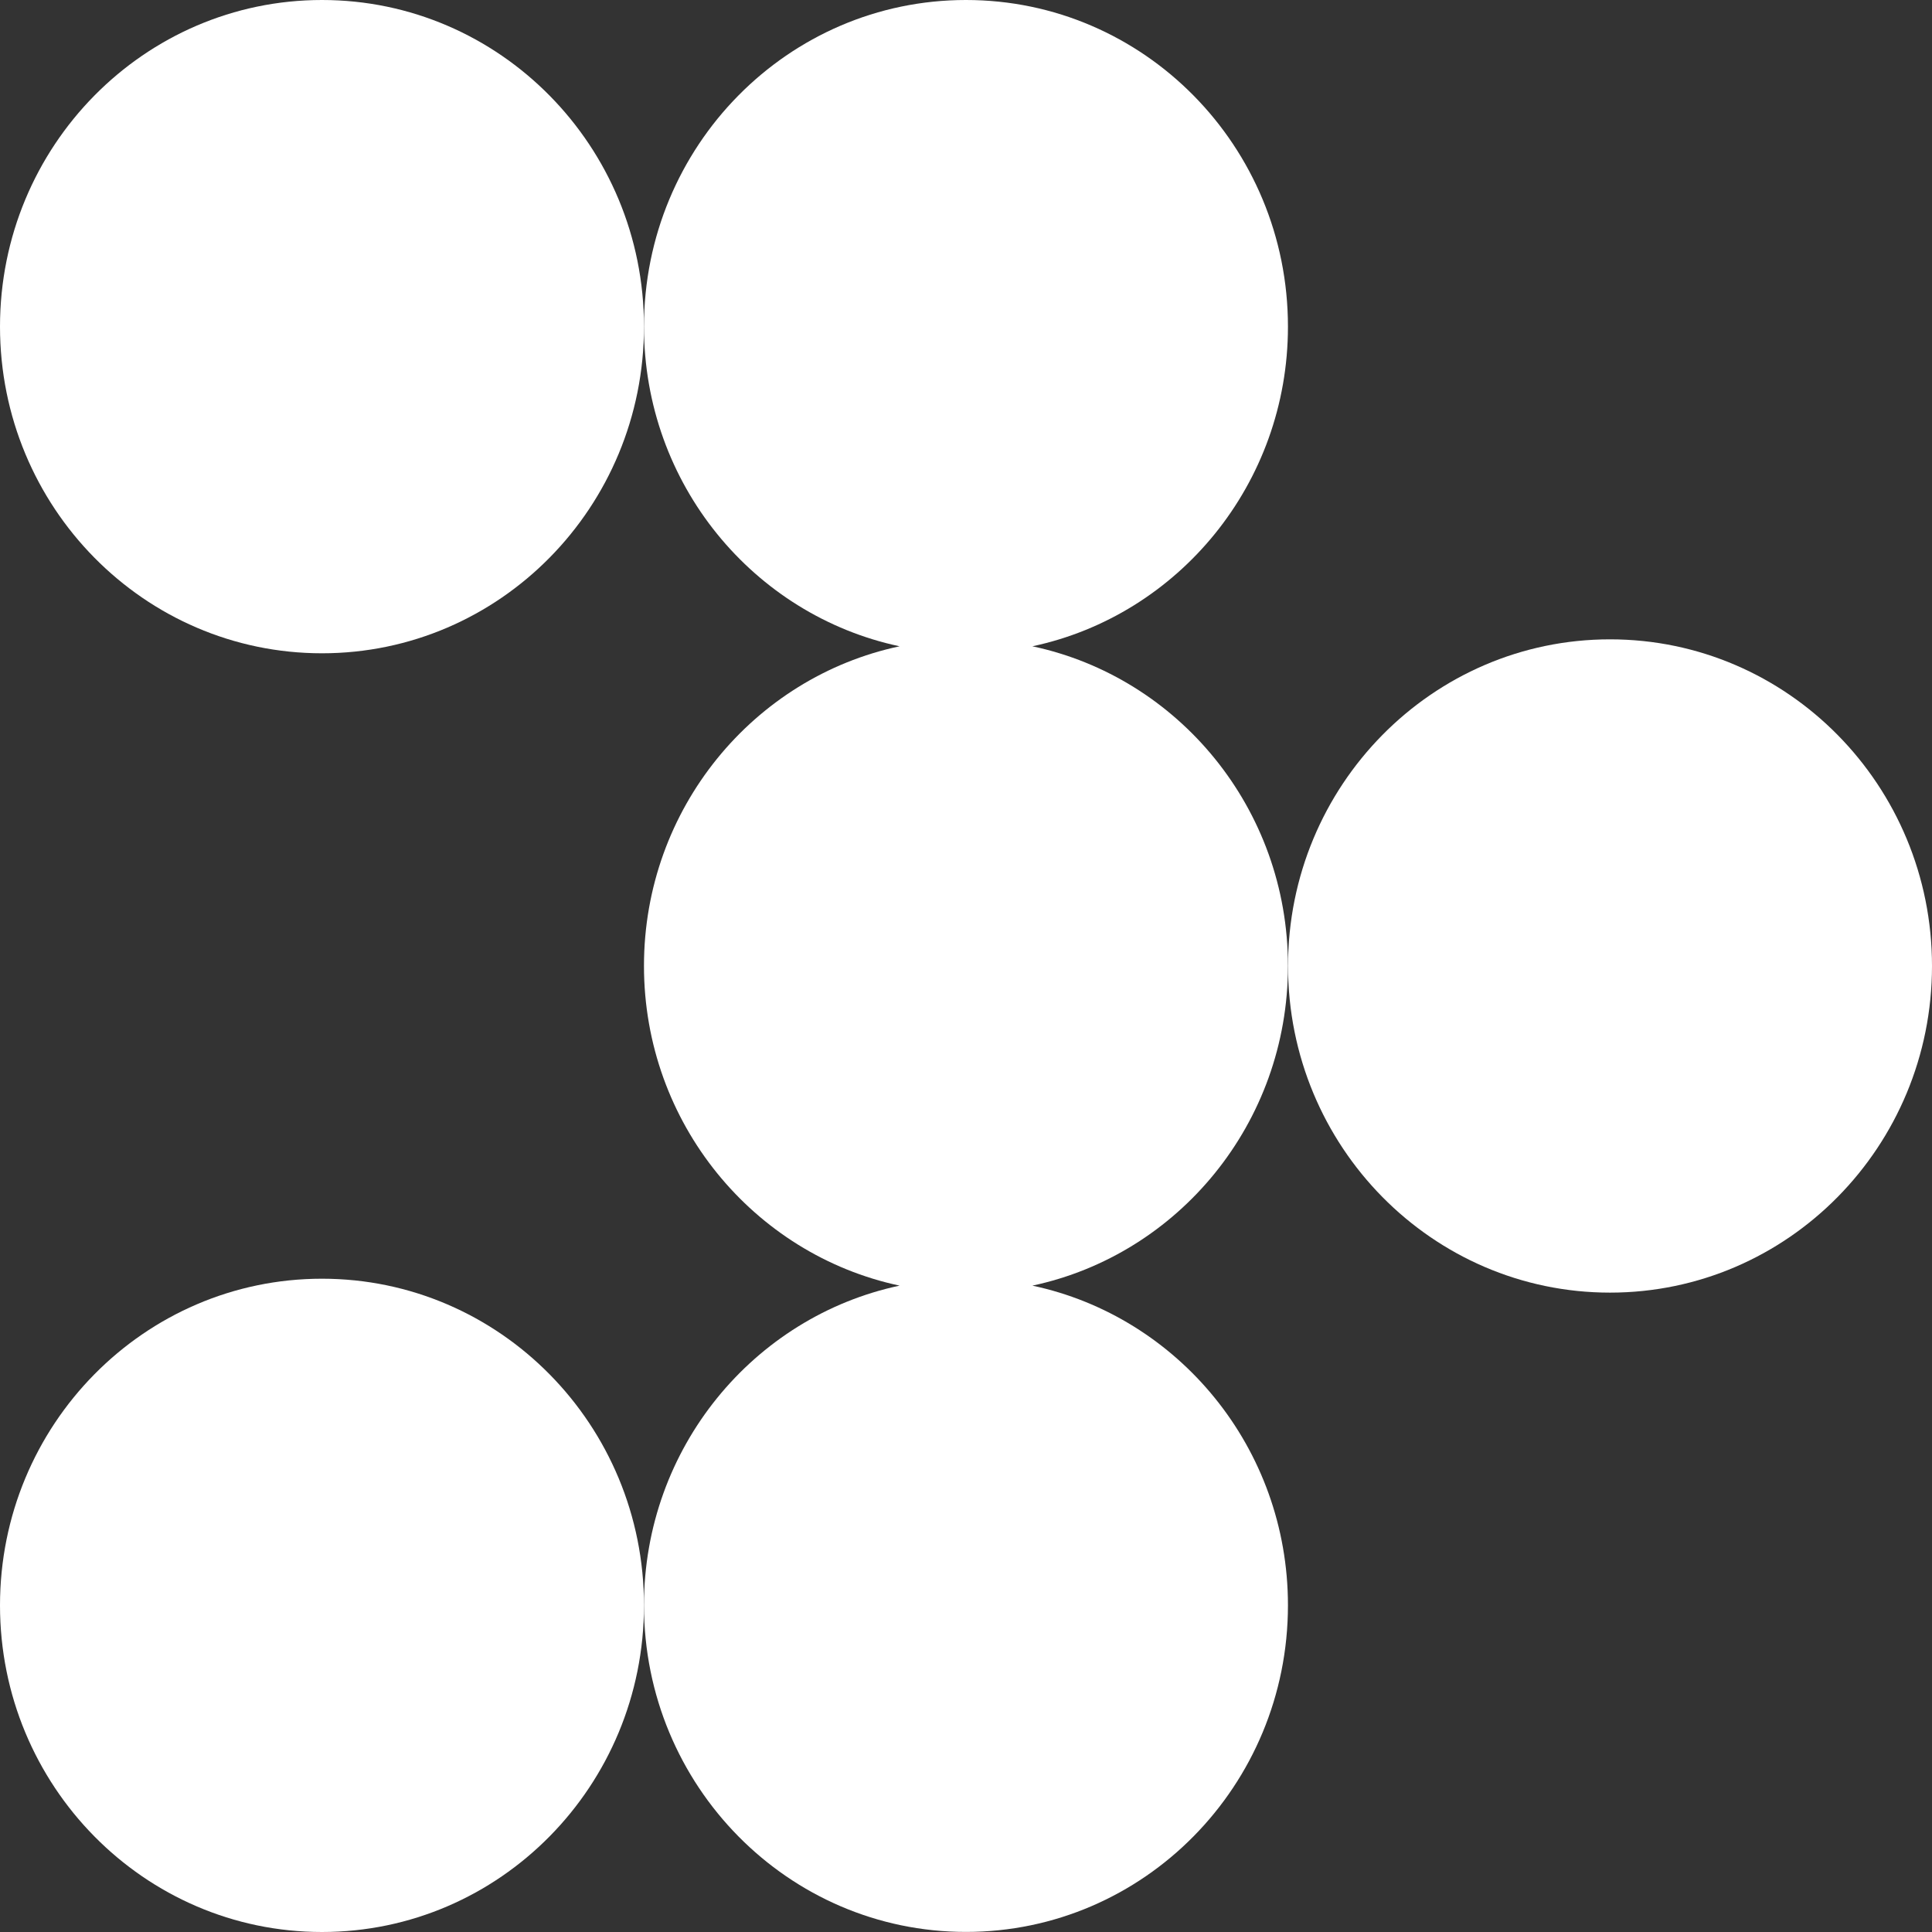
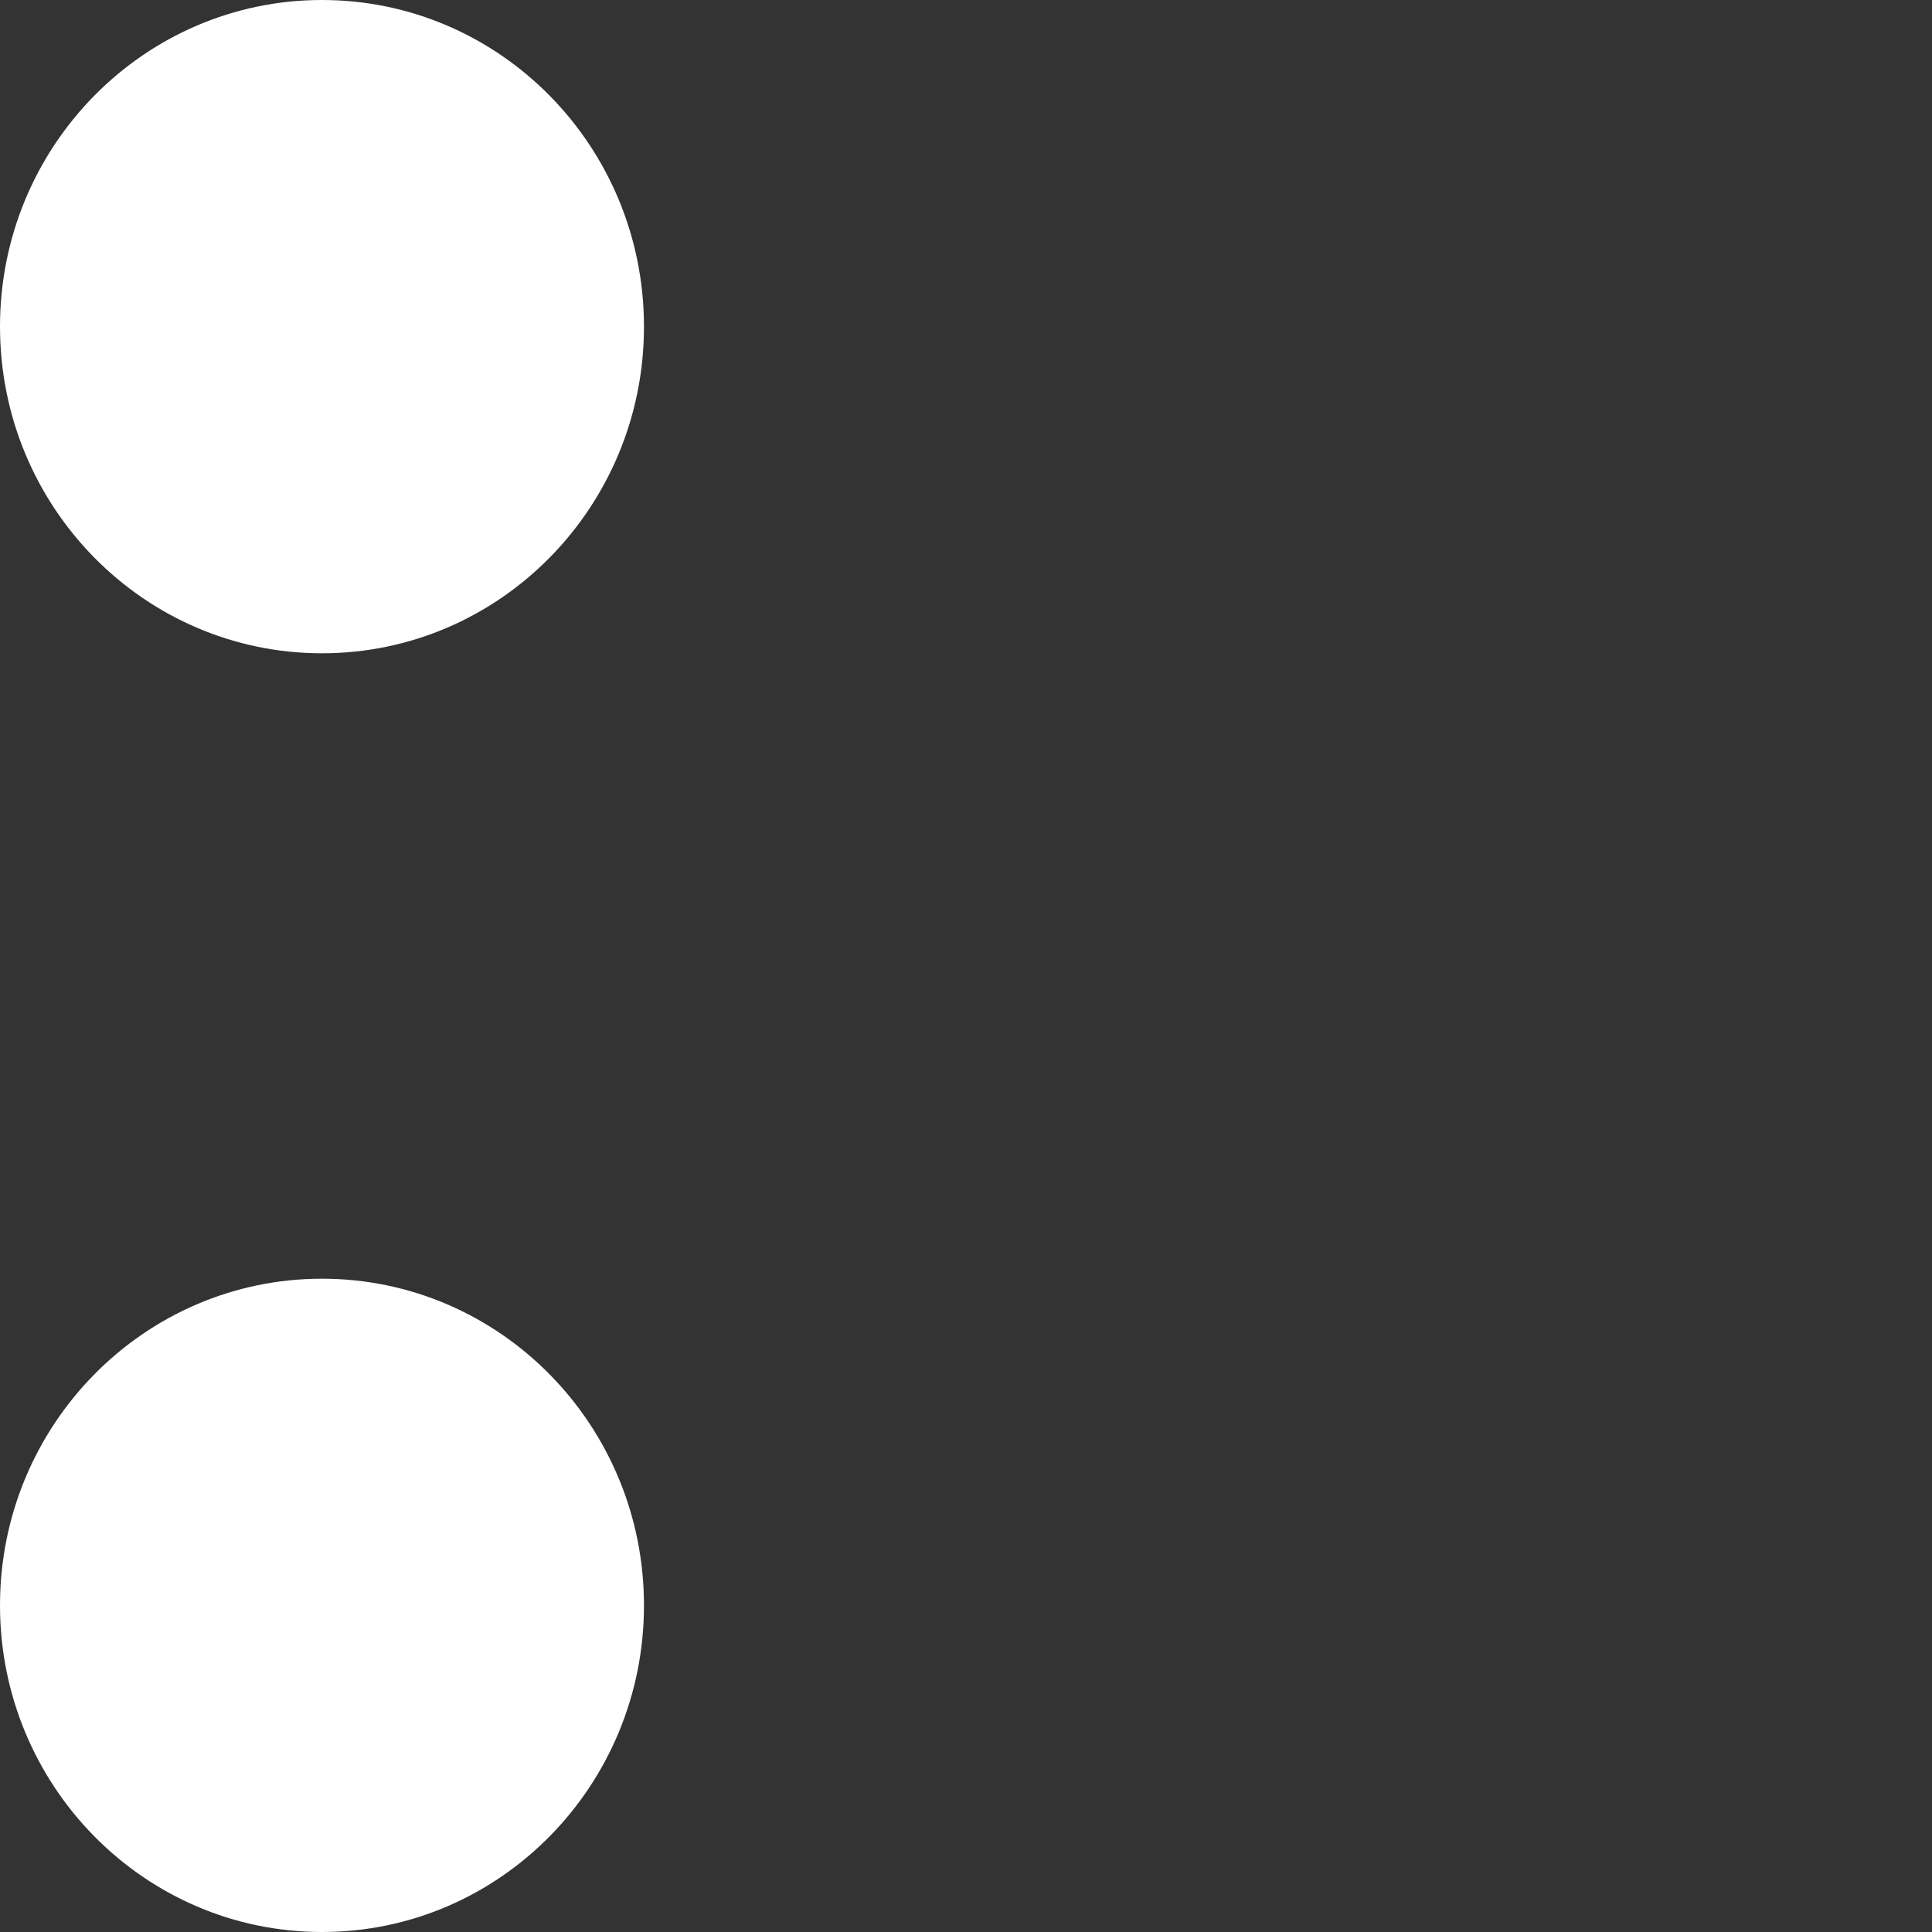
<svg xmlns="http://www.w3.org/2000/svg" width="50" height="50" viewBox="0 0 50 50" fill="none">
  <rect x="0" y="0" width="50" height="50" fill="#333333" stroke="none" />
  <path d="M8.333 16.907C12.935 16.907 16.666 13.122 16.666 8.453C16.666 3.785 12.935 0 8.333 0C3.731 0 0 3.785 0 8.453C0 13.122 3.731 16.907 8.333 16.907Z" fill="white" />
-   <path d="M26.718 16.726C30.495 15.923 33.332 12.523 33.332 8.453C33.332 3.783 29.603 0 24.999 0C20.395 0 16.666 3.783 16.666 8.453C16.666 12.526 19.503 15.923 23.281 16.726C19.503 17.528 16.666 20.928 16.666 24.997C16.666 29.067 19.503 32.467 23.281 33.272C19.503 34.075 16.666 37.475 16.666 41.544C16.666 46.214 20.398 49.998 24.999 49.998C29.601 49.998 33.332 46.214 33.332 41.544C33.332 37.472 30.495 34.075 26.718 33.272C30.495 32.469 33.332 29.07 33.332 24.997C33.332 20.925 30.495 17.528 26.718 16.726Z" fill="white" />
-   <path d="M41.667 16.546C37.066 16.546 33.334 20.332 33.334 25C33.334 29.668 37.066 33.453 41.667 33.453C46.269 33.453 50 29.668 50 25C50 20.332 46.271 16.546 41.667 16.546Z" fill="white" />
  <path d="M8.333 50C12.935 50 16.666 46.215 16.666 41.547C16.666 36.878 12.935 33.093 8.333 33.093C3.731 33.093 0 36.878 0 41.547C0 46.215 3.731 50 8.333 50Z" fill="white" />
</svg>